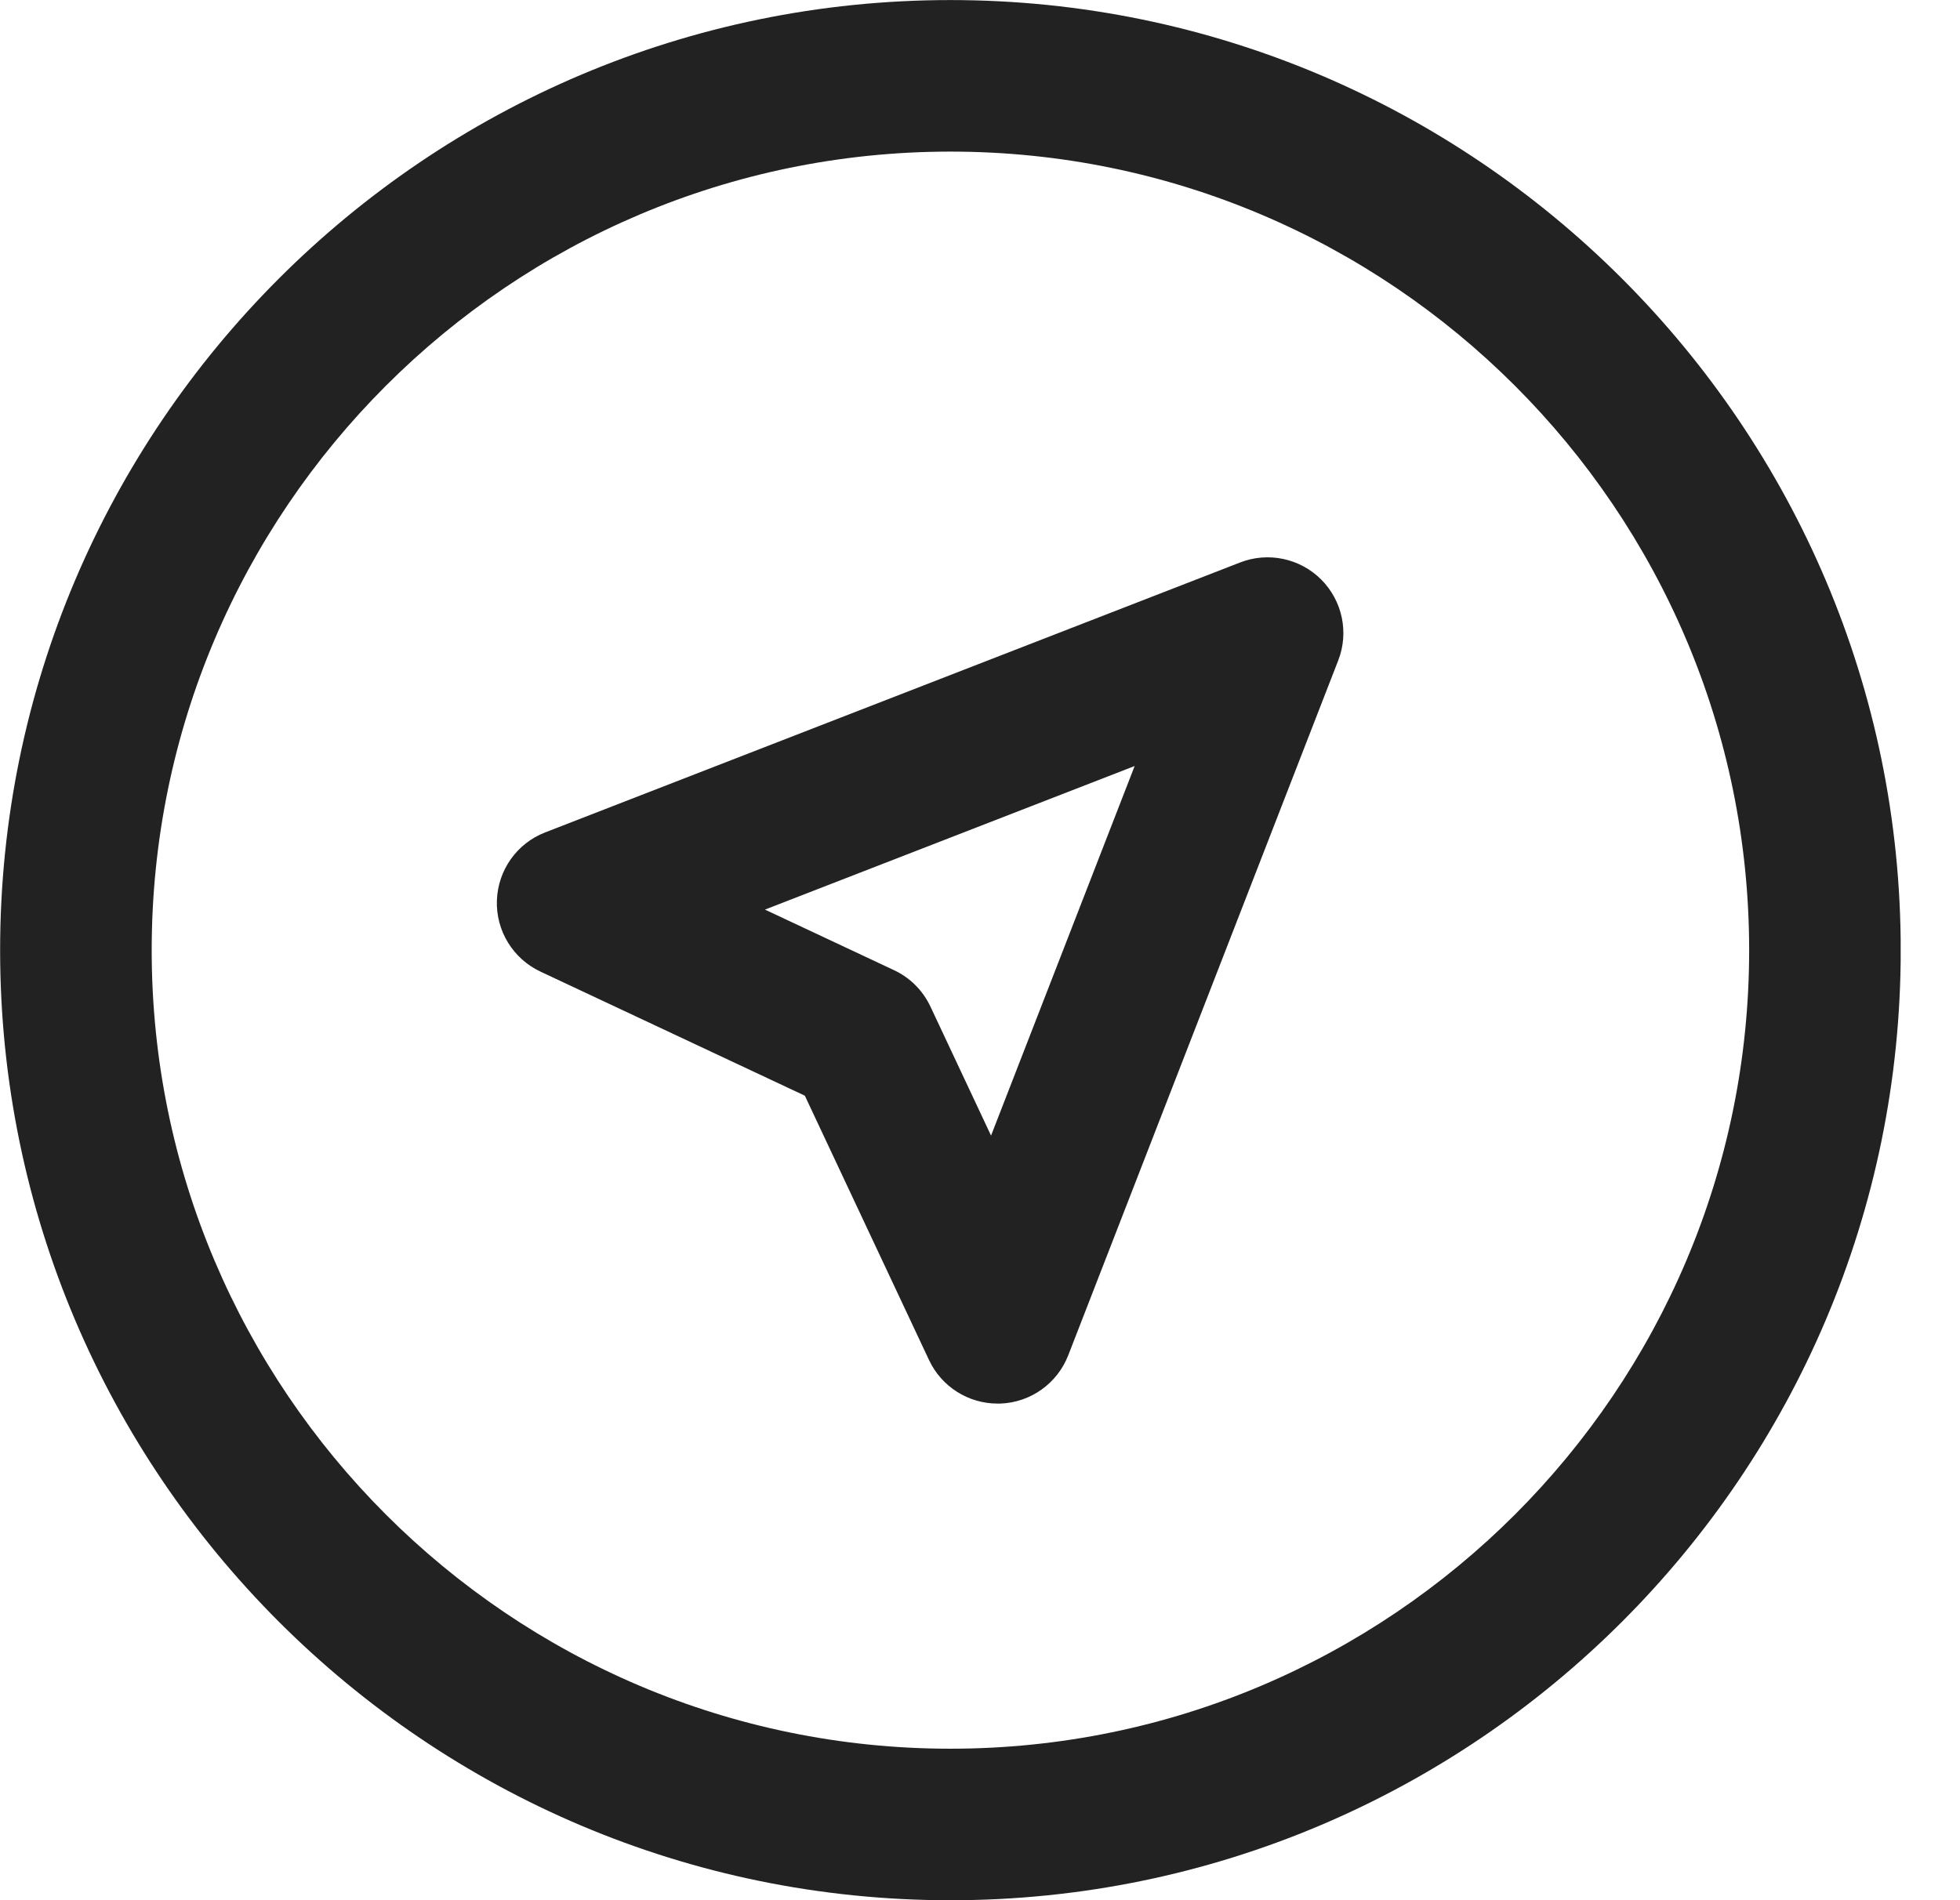
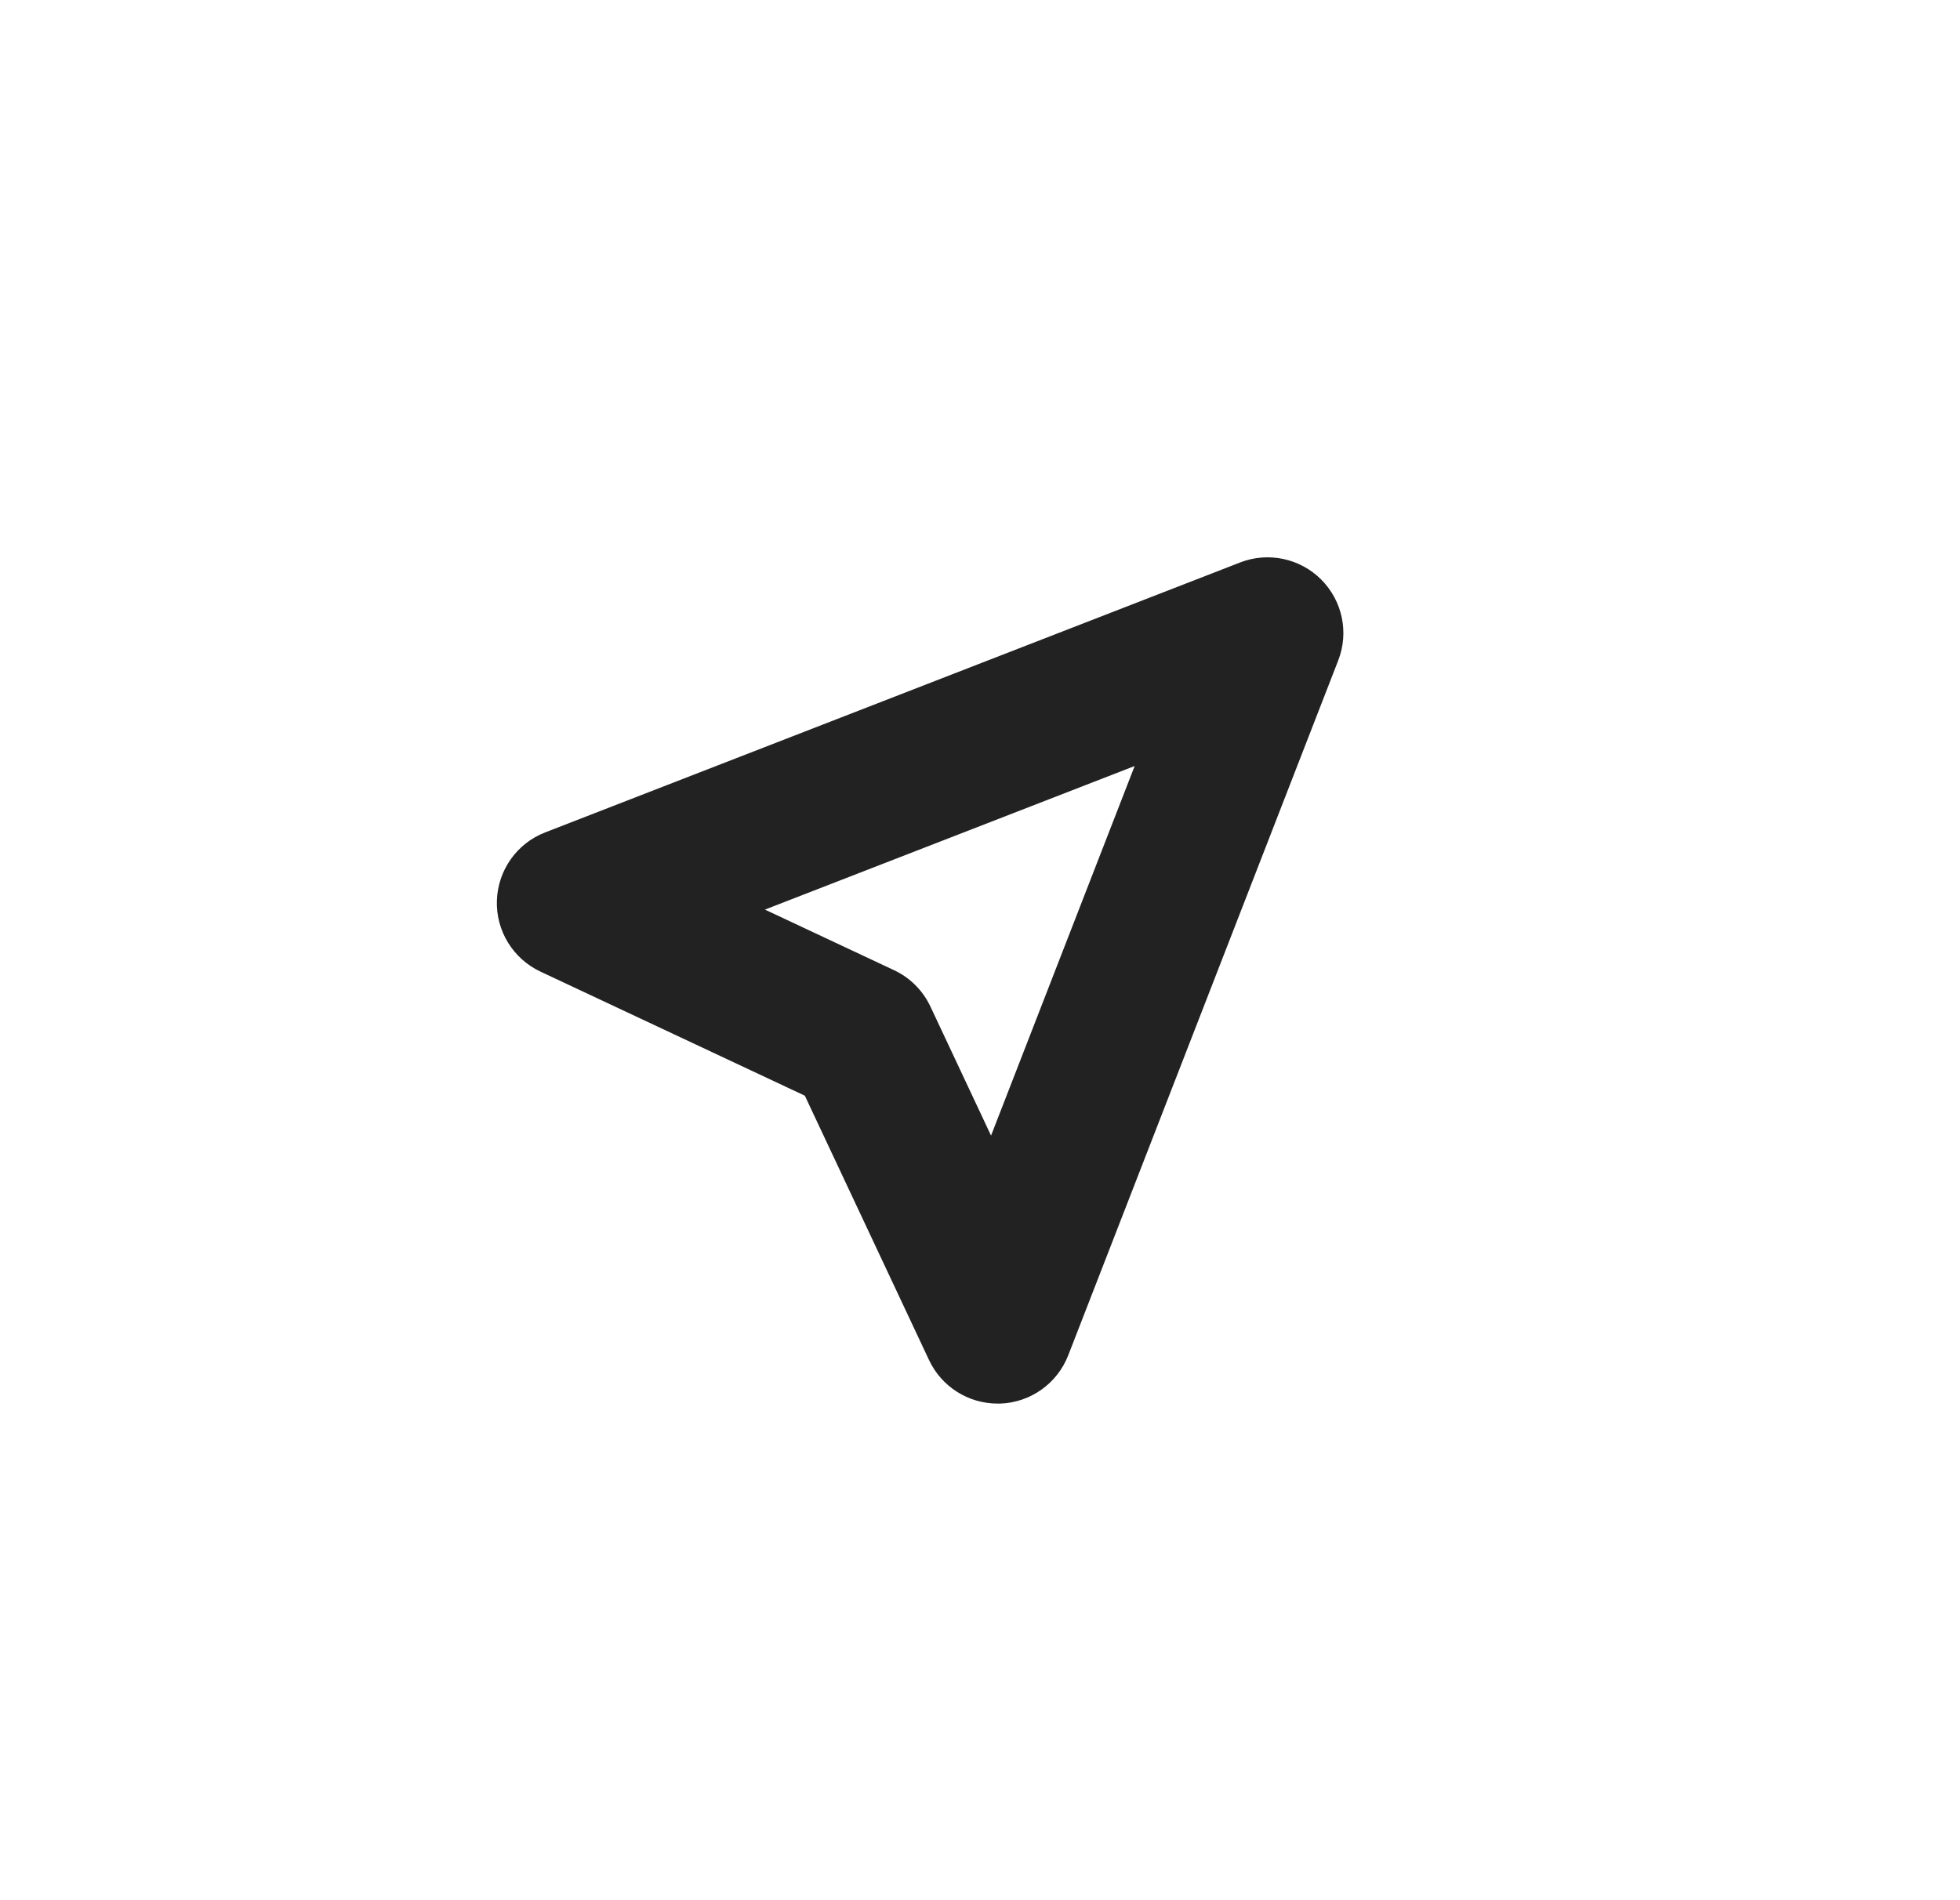
<svg xmlns="http://www.w3.org/2000/svg" width="33" height="32" viewBox="0 0 33 32" fill="none">
  <g clip-path="url(#clip0)">
    <path d="M20.88 9.472L9.179 14.018C8.703 14.202 8.384 14.653 8.366 15.163C8.348 15.673 8.637 16.145 9.099 16.362L13.551 18.452L15.642 22.904C15.853 23.353 16.303 23.637 16.797 23.637C16.811 23.637 16.826 23.637 16.841 23.637C17.351 23.619 17.801 23.299 17.986 22.823L22.531 11.123C22.715 10.652 22.602 10.117 22.244 9.759C21.887 9.402 21.351 9.289 20.88 9.472ZM16.686 19.124L15.665 16.95C15.538 16.681 15.322 16.464 15.052 16.338L12.879 15.318L19.104 12.9L16.686 19.124Z" fill="#222222" />
-     <path d="M16.002 0.001C7.18 0.001 0.002 7.179 0.002 16.001C0.002 24.823 7.18 32.001 16.002 32.001C24.825 32.001 32.002 24.824 32.002 16.001C32.002 7.179 24.824 0.001 16.002 0.001ZM16.002 29.449C8.587 29.449 2.554 23.416 2.554 16.001C2.554 8.586 8.586 2.553 16.002 2.553C23.417 2.553 29.45 8.585 29.45 16.001C29.451 23.416 23.417 29.449 16.002 29.449Z" fill="#222222" />
  </g>
  <defs>
    <clipPath id="clip0">
      <rect width="32" height="32" fill="white" transform="translate(0.001 0.001)" />
    </clipPath>
  </defs>
</svg>